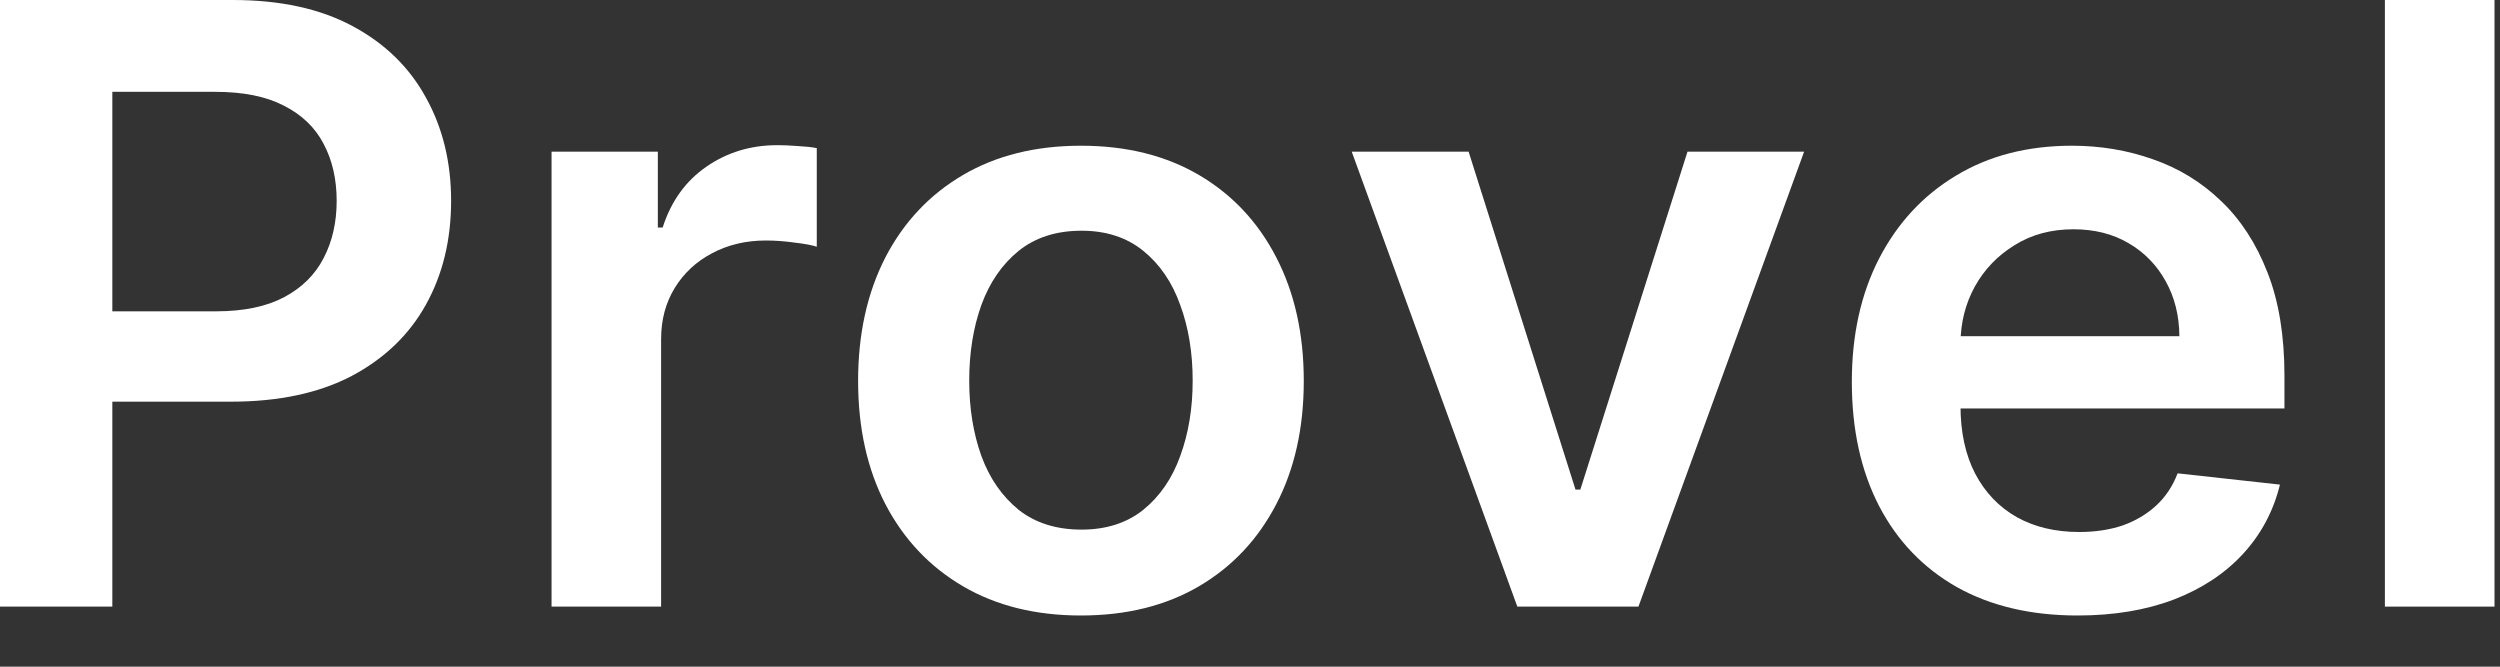
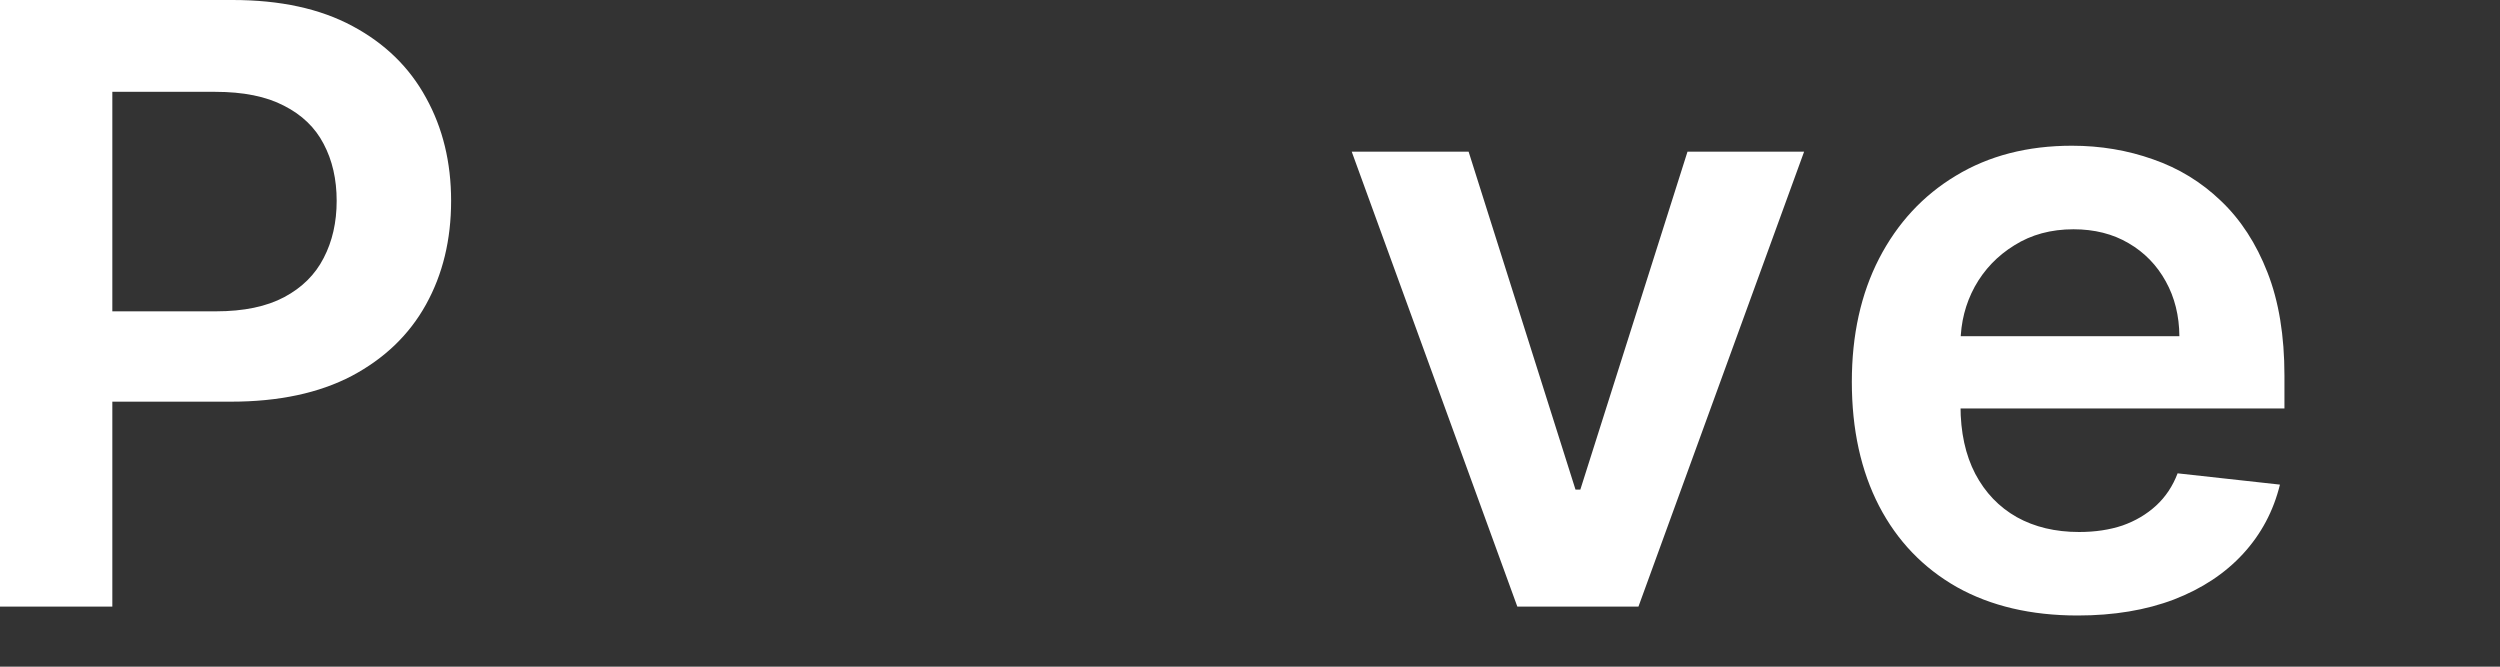
<svg xmlns="http://www.w3.org/2000/svg" width="45" height="12" viewBox="0 0 45 12" fill="none">
  <rect x="0" y="0" width="45" height="12" fill="#333333" stroke="none" />
  <path d="M0 10.919V0H4.186C5.043 0 5.762 0.156 6.344 0.469C6.929 0.782 7.37 1.212 7.668 1.759C7.97 2.303 8.12 2.922 8.12 3.615C8.12 4.315 7.97 4.937 7.668 5.481C7.367 6.025 6.921 6.453 6.333 6.766C5.744 7.075 5.019 7.23 4.158 7.23H1.384V5.604H3.886C4.387 5.604 4.798 5.518 5.117 5.348C5.437 5.177 5.673 4.943 5.826 4.644C5.982 4.345 6.06 4.002 6.06 3.615C6.06 3.227 5.982 2.886 5.826 2.591C5.673 2.296 5.435 2.067 5.112 1.903C4.792 1.736 4.38 1.653 3.875 1.653H2.022V10.919H0Z" fill="white" />
-   <path d="M9.928 10.919V2.73H11.841V4.095H11.928C12.08 3.622 12.342 3.258 12.713 3.002C13.087 2.742 13.514 2.613 13.993 2.613C14.102 2.613 14.224 2.618 14.358 2.629C14.496 2.636 14.611 2.648 14.702 2.666V4.441C14.618 4.413 14.486 4.388 14.304 4.367C14.126 4.342 13.953 4.329 13.786 4.329C13.426 4.329 13.103 4.406 12.816 4.559C12.533 4.708 12.309 4.916 12.146 5.182C11.982 5.449 11.9 5.756 11.9 6.105V10.919H9.928Z" fill="white" />
-   <path d="M19.457 11.079C18.64 11.079 17.931 10.903 17.332 10.552C16.732 10.2 16.267 9.707 15.937 9.075C15.61 8.442 15.446 7.703 15.446 6.857C15.446 6.011 15.61 5.27 15.937 4.633C16.267 3.997 16.732 3.503 17.332 3.151C17.931 2.799 18.64 2.623 19.457 2.623C20.275 2.623 20.983 2.799 21.583 3.151C22.182 3.503 22.645 3.997 22.973 4.633C23.303 5.27 23.468 6.011 23.468 6.857C23.468 7.703 23.303 8.442 22.973 9.075C22.645 9.707 22.182 10.2 21.583 10.552C20.983 10.903 20.275 11.079 19.457 11.079ZM19.468 9.533C19.912 9.533 20.282 9.414 20.58 9.176C20.878 8.934 21.1 8.611 21.245 8.206C21.394 7.8 21.468 7.349 21.468 6.851C21.468 6.35 21.394 5.897 21.245 5.492C21.1 5.083 20.878 4.758 20.58 4.516C20.282 4.274 19.912 4.153 19.468 4.153C19.014 4.153 18.636 4.274 18.335 4.516C18.037 4.758 17.813 5.083 17.664 5.492C17.519 5.897 17.446 6.35 17.446 6.851C17.446 7.349 17.519 7.8 17.664 8.206C17.813 8.611 18.037 8.934 18.335 9.176C18.636 9.414 19.014 9.533 19.468 9.533Z" fill="white" />
  <path d="M32.474 2.73L29.492 10.919H27.312L24.331 2.73H26.435L28.359 8.813H28.446L30.375 2.73H32.474Z" fill="white" />
  <path d="M37.398 11.079C36.559 11.079 35.834 10.909 35.224 10.568C34.617 10.223 34.15 9.736 33.823 9.107C33.496 8.474 33.333 7.729 33.333 6.873C33.333 6.03 33.496 5.291 33.823 4.655C34.154 4.015 34.615 3.517 35.207 3.162C35.8 2.803 36.495 2.623 37.295 2.623C37.81 2.623 38.297 2.705 38.755 2.868C39.217 3.028 39.624 3.277 39.976 3.615C40.332 3.953 40.612 4.383 40.815 4.905C41.019 5.424 41.12 6.043 41.12 6.761V7.352H34.259V6.052H39.229C39.226 5.682 39.144 5.353 38.984 5.065C38.824 4.774 38.601 4.544 38.314 4.377C38.03 4.21 37.7 4.127 37.322 4.127C36.919 4.127 36.564 4.223 36.259 4.415C35.954 4.603 35.716 4.852 35.545 5.161C35.378 5.467 35.293 5.803 35.289 6.169V7.304C35.289 7.781 35.378 8.19 35.556 8.531C35.734 8.868 35.983 9.128 36.303 9.309C36.623 9.487 36.997 9.576 37.425 9.576C37.712 9.576 37.972 9.537 38.205 9.459C38.437 9.377 38.639 9.258 38.81 9.101C38.98 8.945 39.109 8.751 39.197 8.52L41.039 8.723C40.922 9.199 40.701 9.615 40.374 9.97C40.05 10.322 39.636 10.596 39.131 10.791C38.626 10.983 38.048 11.079 37.398 11.079Z" fill="white" />
-   <path d="M44.901 0V10.919H42.928V0H44.901Z" fill="white" />
</svg>